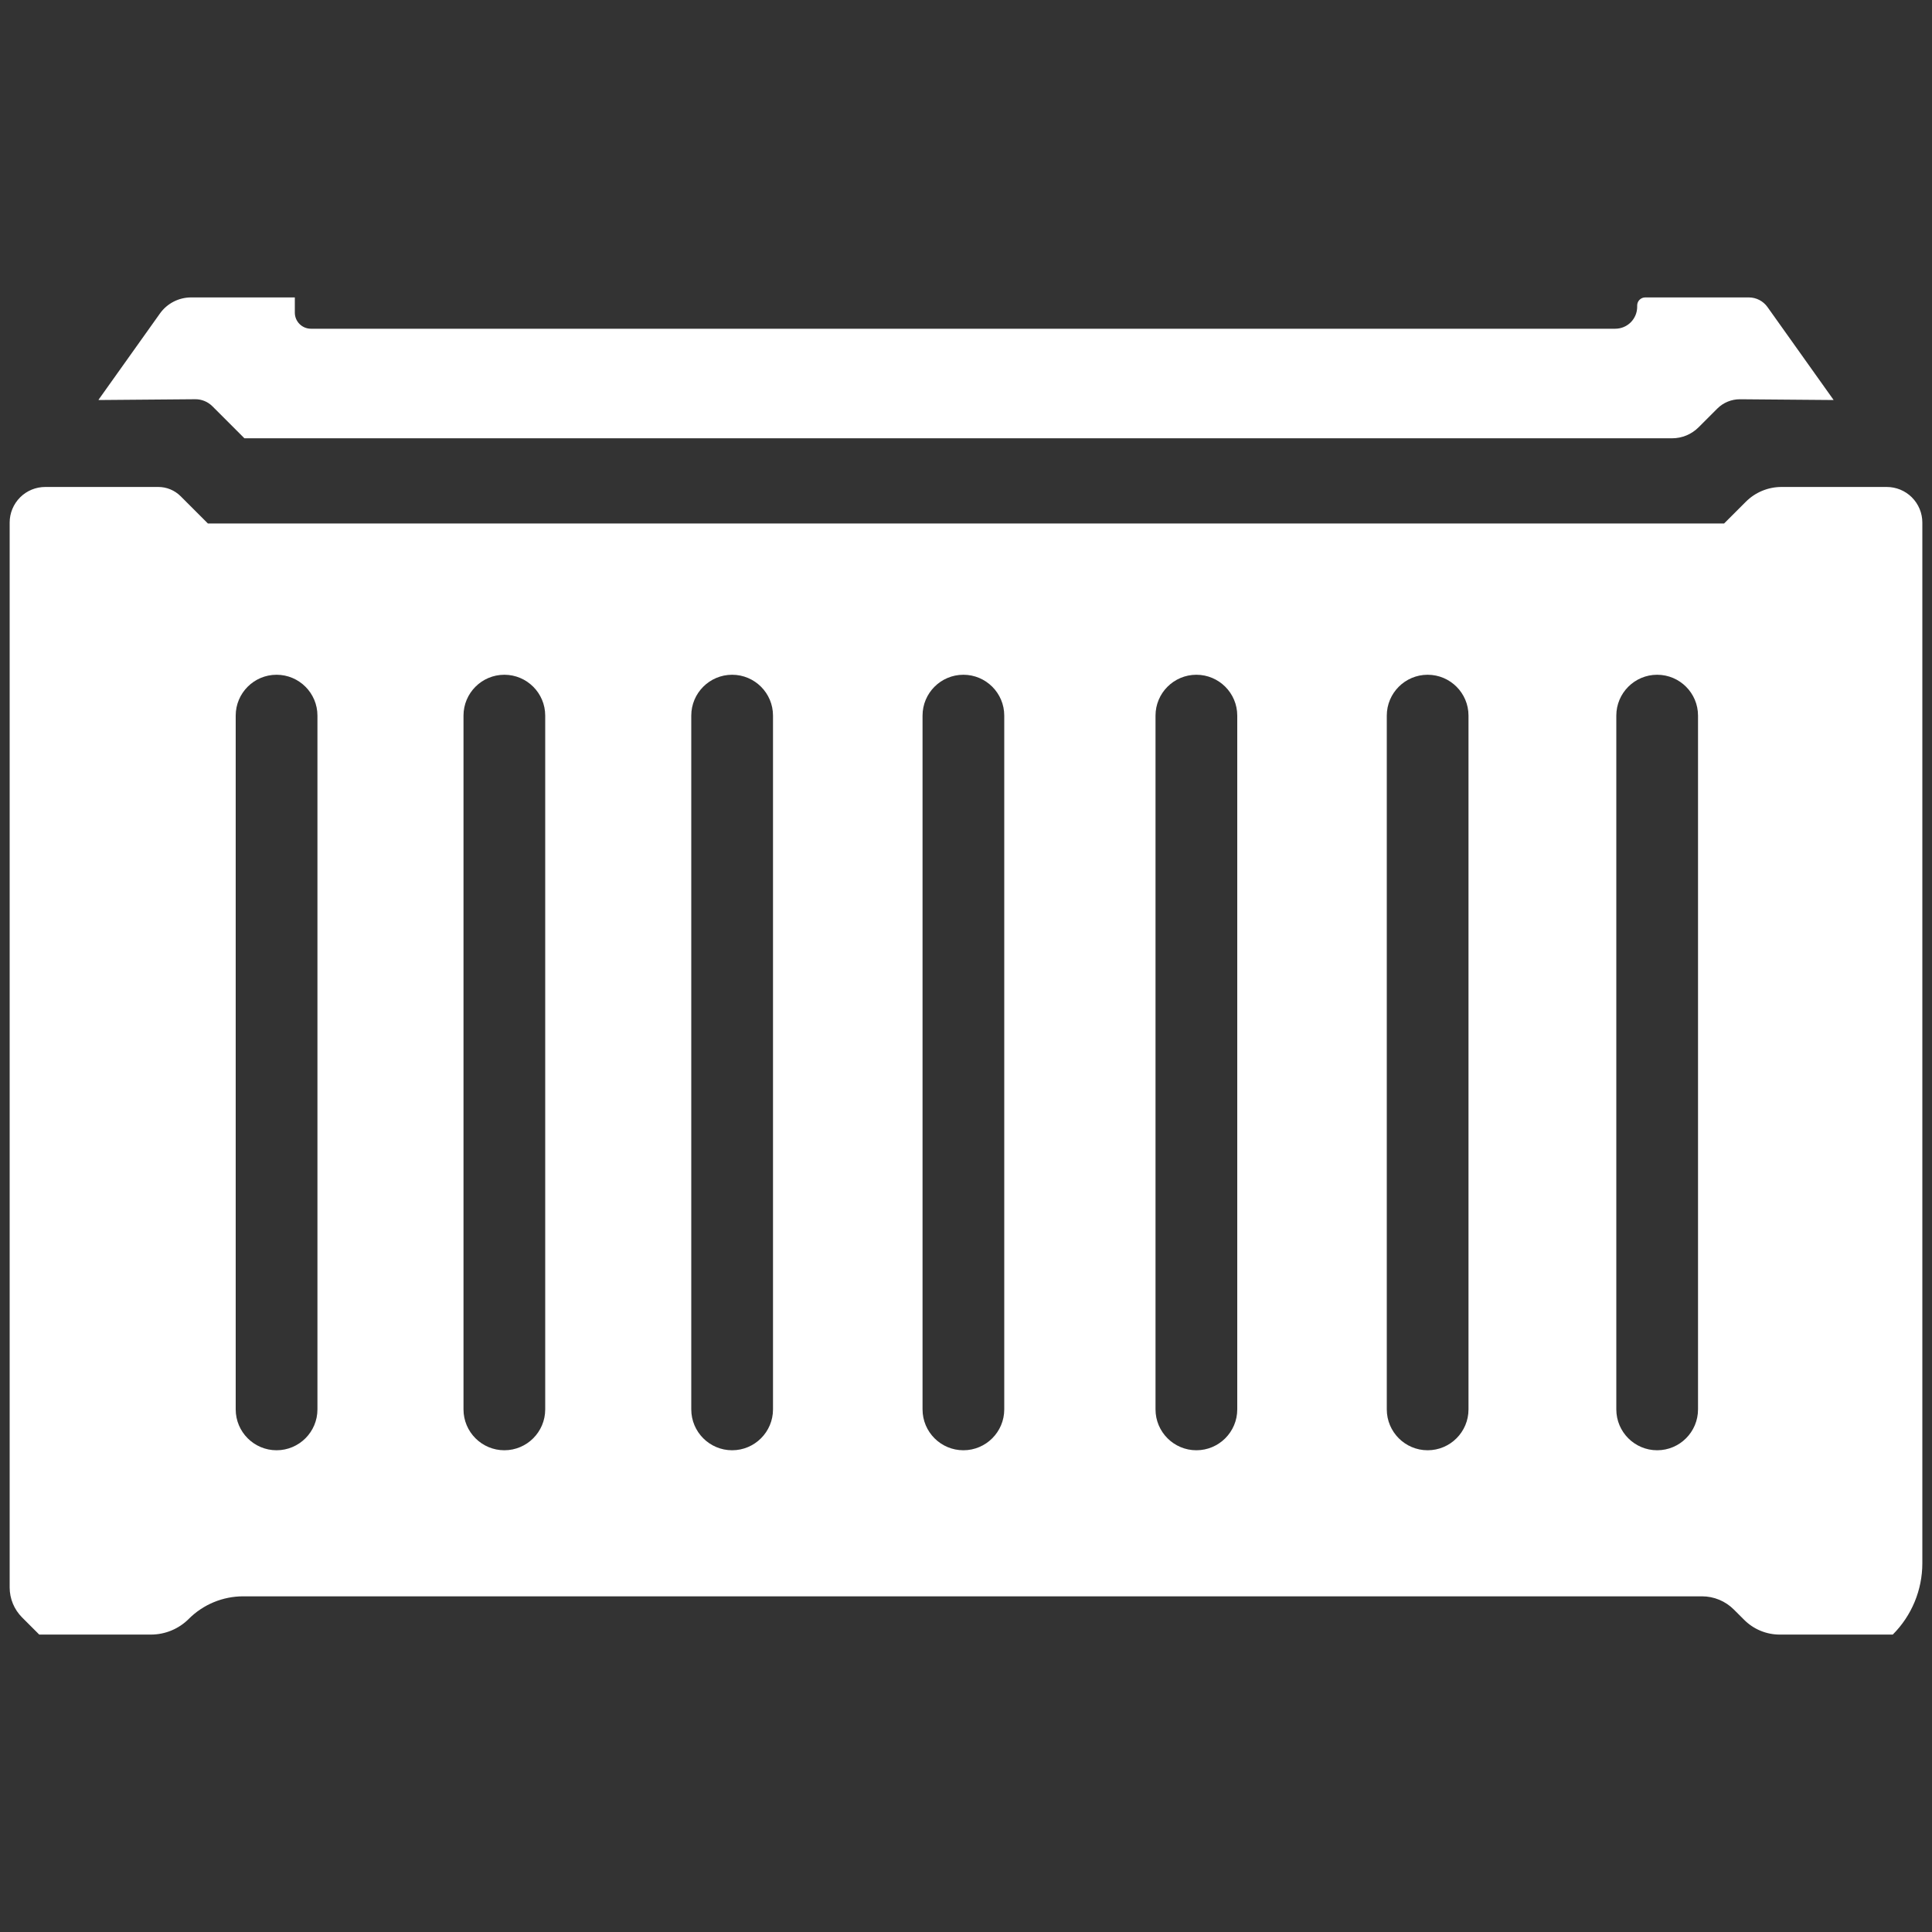
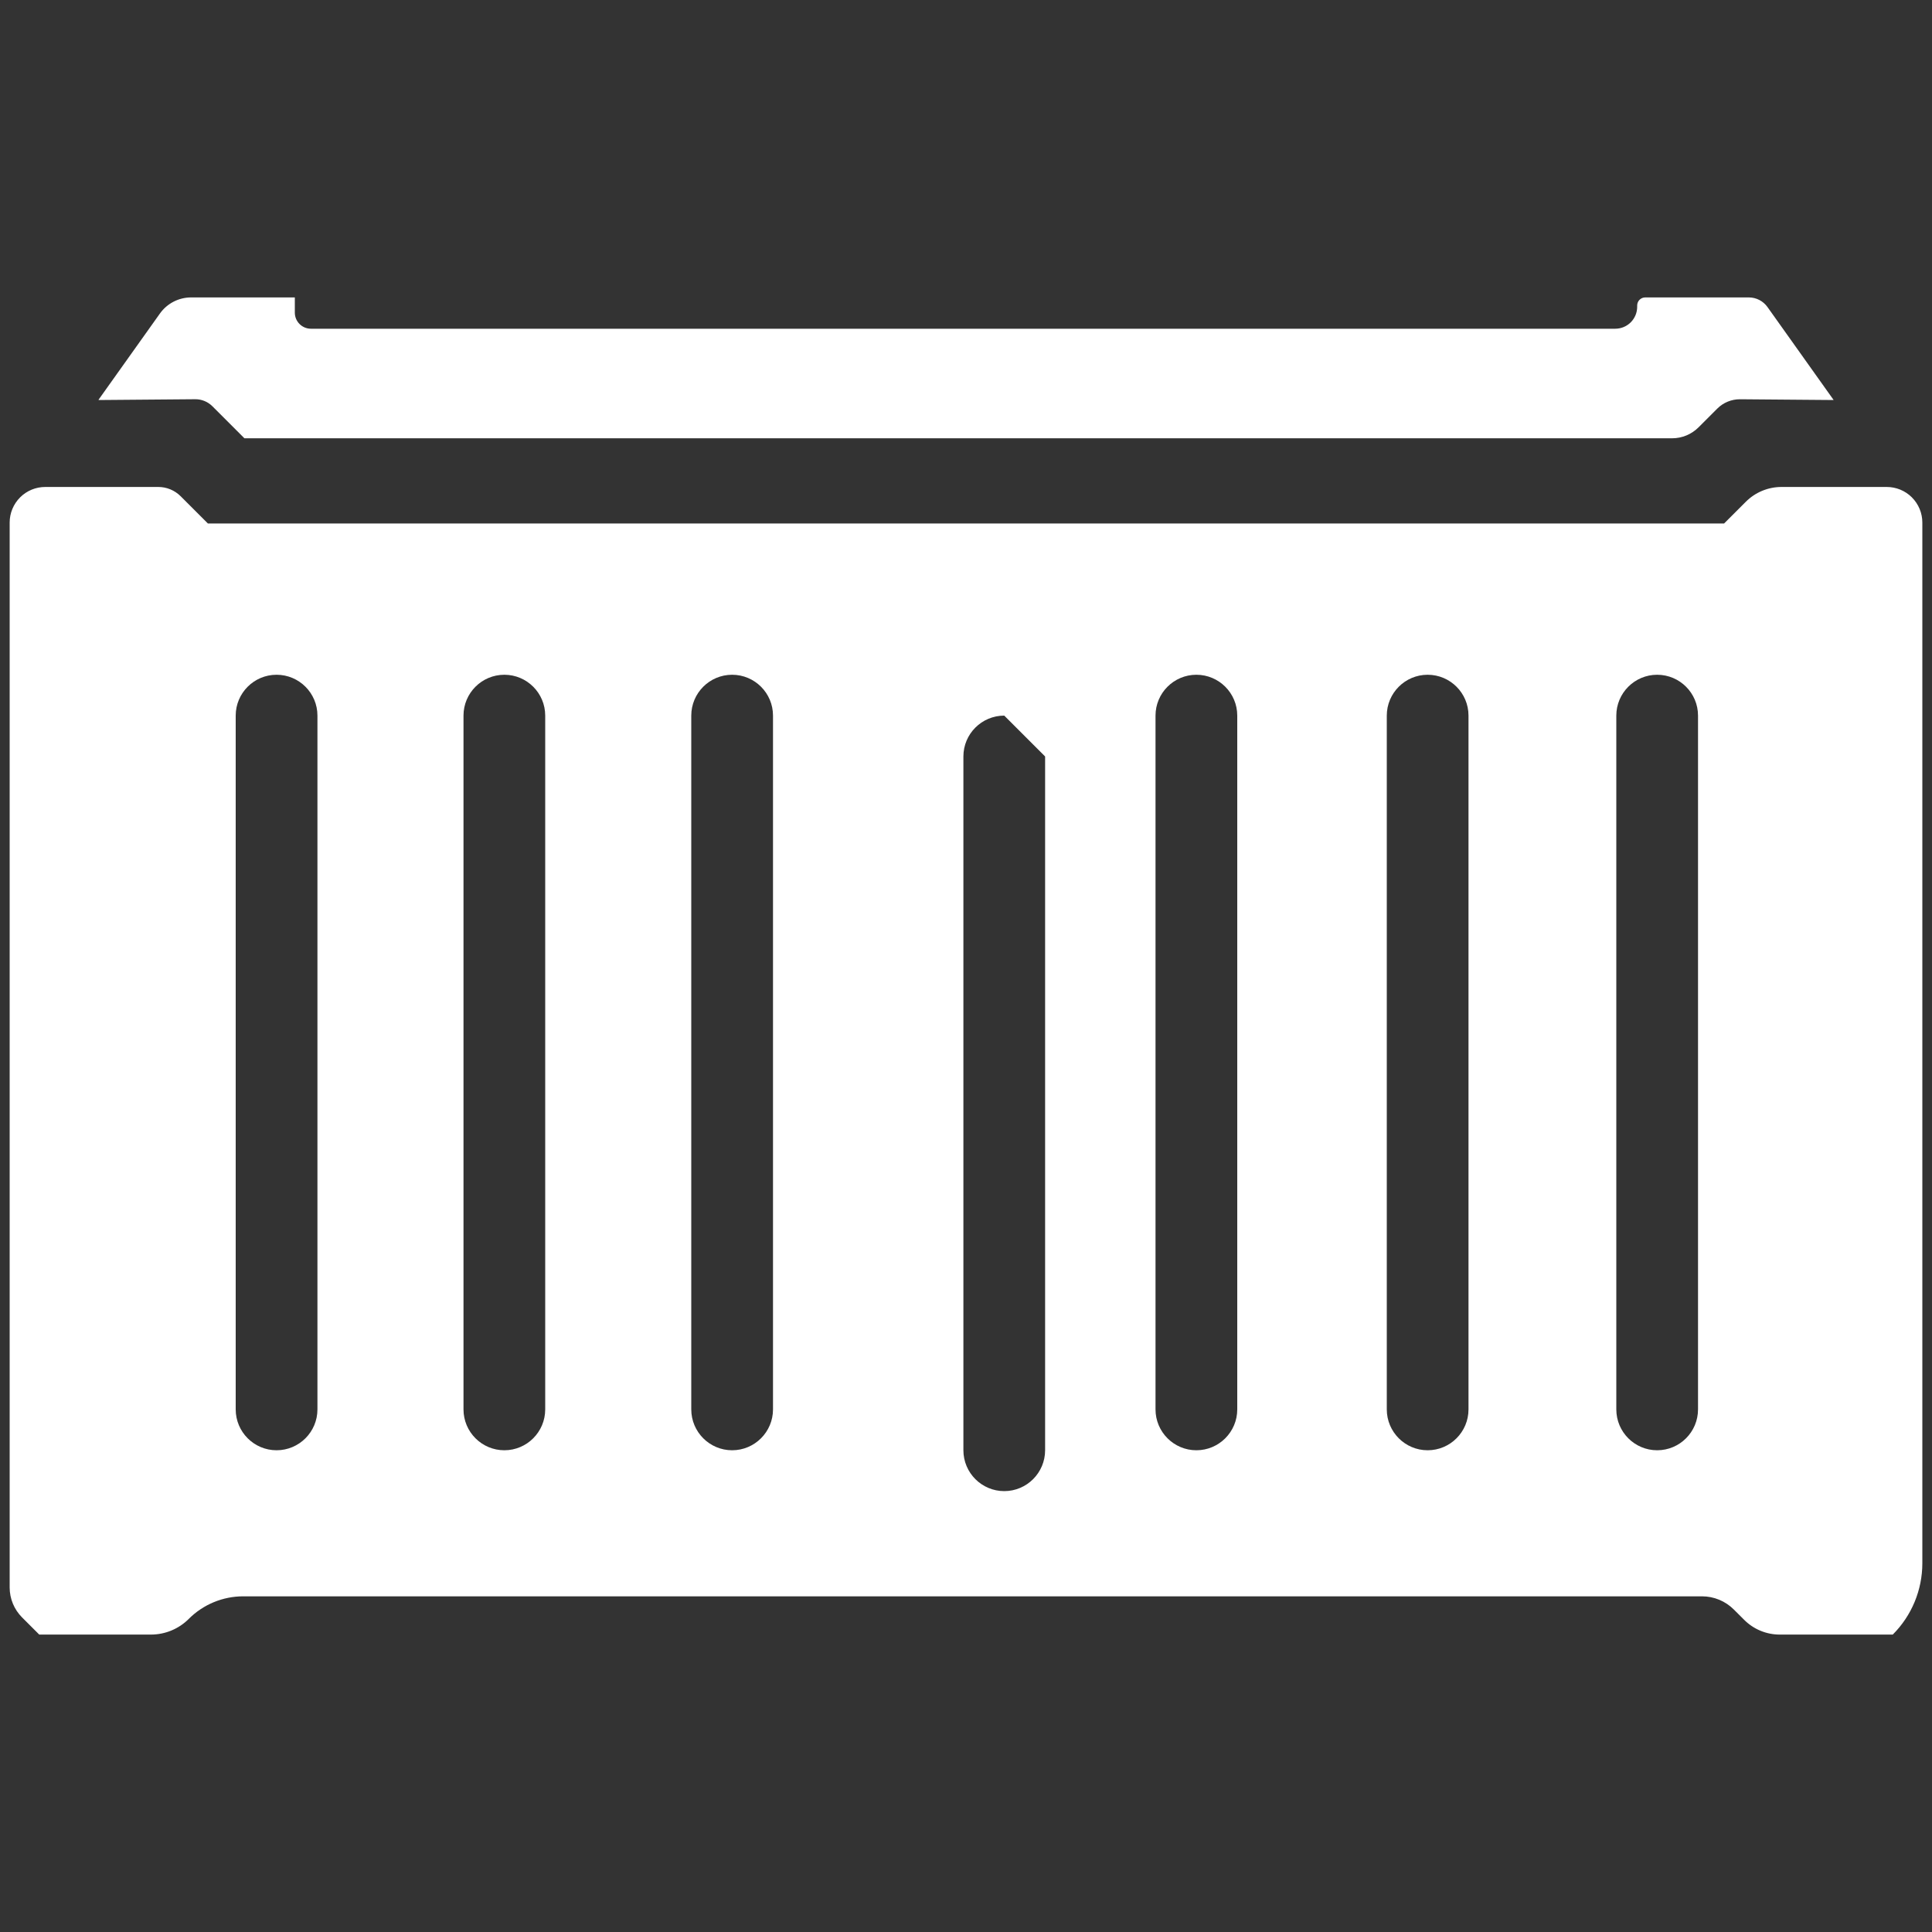
<svg xmlns="http://www.w3.org/2000/svg" width="100%" height="100%" viewBox="0 0 75 75" version="1.1" xml:space="preserve" style="fill-rule:evenodd;clip-rule:evenodd;stroke-linejoin:round;stroke-miterlimit:1.414;">
  <rect x="0" y="0" width="75" height="75" fill="#333333" stroke="none" />
  <g id="Layer1">
-     <path d="M7.329,62.845c-0.39,0.39 -0.919,0.609 -1.47,0.609c-1.477,0 -4.336,0 -4.336,0c0,0 -0.352,-0.352 -0.666,-0.666c-0.308,-0.308 -0.482,-0.727 -0.482,-1.164c0,-5.058 0,-36.682 0,-41.338c0,-0.366 0.146,-0.718 0.405,-0.977c0,0 0,0 0,-0.001c0.26,-0.259 0.611,-0.404 0.977,-0.404c1.073,0 3.369,0 4.389,0c0.324,0 0.635,0.129 0.865,0.358c0.42,0.42 1.059,1.059 1.059,1.059l58.86,0c0,0 0.451,-0.45 0.844,-0.844c0.367,-0.367 0.865,-0.573 1.385,-0.573c1.119,0 3.108,0 4.084,0c0.366,0 0.717,0.145 0.977,0.404c0,0.001 0,0.001 0,0.001c0.259,0.259 0.405,0.611 0.405,0.977c0,4.425 0,33.214 0,40.398c0,1.039 -0.413,2.035 -1.147,2.769c0,0.001 -0.001,0.001 -0.001,0.001c0,0 -2.928,0 -4.389,0c-0.517,0 -1.014,-0.206 -1.379,-0.572c-0.133,-0.132 -0.272,-0.271 -0.402,-0.401c-0.328,-0.328 -0.773,-0.512 -1.237,-0.512c-6.095,0 -48.779,0 -56.627,0c-0.793,0 -1.553,0.315 -2.114,0.875c0,0 0,0.001 0,0.001Zm4.994,-35.065c0,-0.875 -0.711,-1.586 -1.587,-1.586c-0.875,0 -1.586,0.711 -1.586,1.586l0,26.932c0,0.876 0.711,1.587 1.586,1.587c0.876,0 1.587,-0.711 1.587,-1.587l0,-26.932Zm8.842,0c0,-0.875 -0.711,-1.586 -1.586,-1.586c-0.876,0 -1.586,0.711 -1.586,1.586l0,26.932c0,0.876 0.71,1.587 1.586,1.587c0.875,0 1.586,-0.711 1.586,-1.587l0,-26.932Zm8.843,0c0,-0.875 -0.711,-1.586 -1.587,-1.586c-0.875,0 -1.586,0.711 -1.586,1.586l0,26.932c0,0.876 0.711,1.587 1.586,1.587c0.876,0 1.587,-0.711 1.587,-1.587l0,-26.932Zm8.977,0c0,-0.875 -0.711,-1.586 -1.586,-1.586c-0.876,0 -1.586,0.711 -1.586,1.586l0,26.932c0,0.876 0.71,1.587 1.586,1.587c0.875,0 1.586,-0.711 1.586,-1.587l0,-26.932Zm9.045,0c0,-0.875 -0.711,-1.586 -1.586,-1.586c-0.876,0 -1.587,0.711 -1.587,1.586l0,26.932c0,0.876 0.711,1.587 1.587,1.587c0.875,0 1.586,-0.711 1.586,-1.587l0,-26.932Zm8.977,0c0,-0.875 -0.71,-1.586 -1.586,-1.586c-0.875,0 -1.586,0.711 -1.586,1.586l0,26.932c0,0.876 0.711,1.587 1.586,1.587c0.876,0 1.586,-0.711 1.586,-1.587l0,-26.932Zm8.91,0c0,-0.875 -0.71,-1.586 -1.586,-1.586c-0.875,0 -1.586,0.711 -1.586,1.586l0,26.932c0,0.876 0.711,1.587 1.586,1.587c0.876,0 1.586,-0.711 1.586,-1.587l0,-26.932Zm0.019,-11.19c-0.271,0.271 -0.639,0.424 -1.023,0.424c-6.022,0 -55.425,0 -55.425,0c0,0 -0.806,-0.805 -1.243,-1.243c-0.177,-0.177 -0.417,-0.275 -0.666,-0.273c-0.985,0.008 -3.508,0.029 -3.744,0.031c-0.003,0 -0.006,-0.002 -0.008,-0.005c-0.001,-0.003 -0.001,-0.007 0.001,-0.01c0.137,-0.193 1.619,-2.275 2.38,-3.343c0.279,-0.392 0.73,-0.625 1.212,-0.625c1.353,0 4.025,0 4.025,0c0,0 0,0.293 0,0.591c0,0.165 0.066,0.324 0.183,0.441c0.117,0.117 0.276,0.183 0.442,0.183c5.415,0 44.364,0 50.634,0c0.226,0 0.442,-0.089 0.602,-0.249c0.159,-0.16 0.249,-0.376 0.249,-0.602c0,-0.017 0,-0.034 0,-0.051c0,-0.083 0.033,-0.163 0.091,-0.221c0.059,-0.059 0.139,-0.092 0.221,-0.092c0.824,0 3.055,0 4.022,0c0.288,0 0.557,0.139 0.724,0.373c0.705,0.991 2.569,3.61 2.569,3.61c0,0 -2.519,-0.021 -3.632,-0.03c-0.332,-0.002 -0.651,0.128 -0.886,0.363c-0.219,0.219 -0.499,0.499 -0.728,0.728Z" style="fill:#fff;" />
+     <path d="M7.329,62.845c-0.39,0.39 -0.919,0.609 -1.47,0.609c-1.477,0 -4.336,0 -4.336,0c0,0 -0.352,-0.352 -0.666,-0.666c-0.308,-0.308 -0.482,-0.727 -0.482,-1.164c0,-5.058 0,-36.682 0,-41.338c0,-0.366 0.146,-0.718 0.405,-0.977c0,0 0,0 0,-0.001c0.26,-0.259 0.611,-0.404 0.977,-0.404c1.073,0 3.369,0 4.389,0c0.324,0 0.635,0.129 0.865,0.358c0.42,0.42 1.059,1.059 1.059,1.059l58.86,0c0,0 0.451,-0.45 0.844,-0.844c0.367,-0.367 0.865,-0.573 1.385,-0.573c1.119,0 3.108,0 4.084,0c0.366,0 0.717,0.145 0.977,0.404c0,0.001 0,0.001 0,0.001c0.259,0.259 0.405,0.611 0.405,0.977c0,4.425 0,33.214 0,40.398c0,1.039 -0.413,2.035 -1.147,2.769c0,0.001 -0.001,0.001 -0.001,0.001c0,0 -2.928,0 -4.389,0c-0.517,0 -1.014,-0.206 -1.379,-0.572c-0.133,-0.132 -0.272,-0.271 -0.402,-0.401c-0.328,-0.328 -0.773,-0.512 -1.237,-0.512c-6.095,0 -48.779,0 -56.627,0c-0.793,0 -1.553,0.315 -2.114,0.875c0,0 0,0.001 0,0.001Zm4.994,-35.065c0,-0.875 -0.711,-1.586 -1.587,-1.586c-0.875,0 -1.586,0.711 -1.586,1.586l0,26.932c0,0.876 0.711,1.587 1.586,1.587c0.876,0 1.587,-0.711 1.587,-1.587l0,-26.932Zm8.842,0c0,-0.875 -0.711,-1.586 -1.586,-1.586c-0.876,0 -1.586,0.711 -1.586,1.586l0,26.932c0,0.876 0.71,1.587 1.586,1.587c0.875,0 1.586,-0.711 1.586,-1.587l0,-26.932Zm8.843,0c0,-0.875 -0.711,-1.586 -1.587,-1.586c-0.875,0 -1.586,0.711 -1.586,1.586l0,26.932c0,0.876 0.711,1.587 1.586,1.587c0.876,0 1.587,-0.711 1.587,-1.587l0,-26.932Zm8.977,0c-0.876,0 -1.586,0.711 -1.586,1.586l0,26.932c0,0.876 0.71,1.587 1.586,1.587c0.875,0 1.586,-0.711 1.586,-1.587l0,-26.932Zm9.045,0c0,-0.875 -0.711,-1.586 -1.586,-1.586c-0.876,0 -1.587,0.711 -1.587,1.586l0,26.932c0,0.876 0.711,1.587 1.587,1.587c0.875,0 1.586,-0.711 1.586,-1.587l0,-26.932Zm8.977,0c0,-0.875 -0.71,-1.586 -1.586,-1.586c-0.875,0 -1.586,0.711 -1.586,1.586l0,26.932c0,0.876 0.711,1.587 1.586,1.587c0.876,0 1.586,-0.711 1.586,-1.587l0,-26.932Zm8.91,0c0,-0.875 -0.71,-1.586 -1.586,-1.586c-0.875,0 -1.586,0.711 -1.586,1.586l0,26.932c0,0.876 0.711,1.587 1.586,1.587c0.876,0 1.586,-0.711 1.586,-1.587l0,-26.932Zm0.019,-11.19c-0.271,0.271 -0.639,0.424 -1.023,0.424c-6.022,0 -55.425,0 -55.425,0c0,0 -0.806,-0.805 -1.243,-1.243c-0.177,-0.177 -0.417,-0.275 -0.666,-0.273c-0.985,0.008 -3.508,0.029 -3.744,0.031c-0.003,0 -0.006,-0.002 -0.008,-0.005c-0.001,-0.003 -0.001,-0.007 0.001,-0.01c0.137,-0.193 1.619,-2.275 2.38,-3.343c0.279,-0.392 0.73,-0.625 1.212,-0.625c1.353,0 4.025,0 4.025,0c0,0 0,0.293 0,0.591c0,0.165 0.066,0.324 0.183,0.441c0.117,0.117 0.276,0.183 0.442,0.183c5.415,0 44.364,0 50.634,0c0.226,0 0.442,-0.089 0.602,-0.249c0.159,-0.16 0.249,-0.376 0.249,-0.602c0,-0.017 0,-0.034 0,-0.051c0,-0.083 0.033,-0.163 0.091,-0.221c0.059,-0.059 0.139,-0.092 0.221,-0.092c0.824,0 3.055,0 4.022,0c0.288,0 0.557,0.139 0.724,0.373c0.705,0.991 2.569,3.61 2.569,3.61c0,0 -2.519,-0.021 -3.632,-0.03c-0.332,-0.002 -0.651,0.128 -0.886,0.363c-0.219,0.219 -0.499,0.499 -0.728,0.728Z" style="fill:#fff;" />
  </g>
</svg>